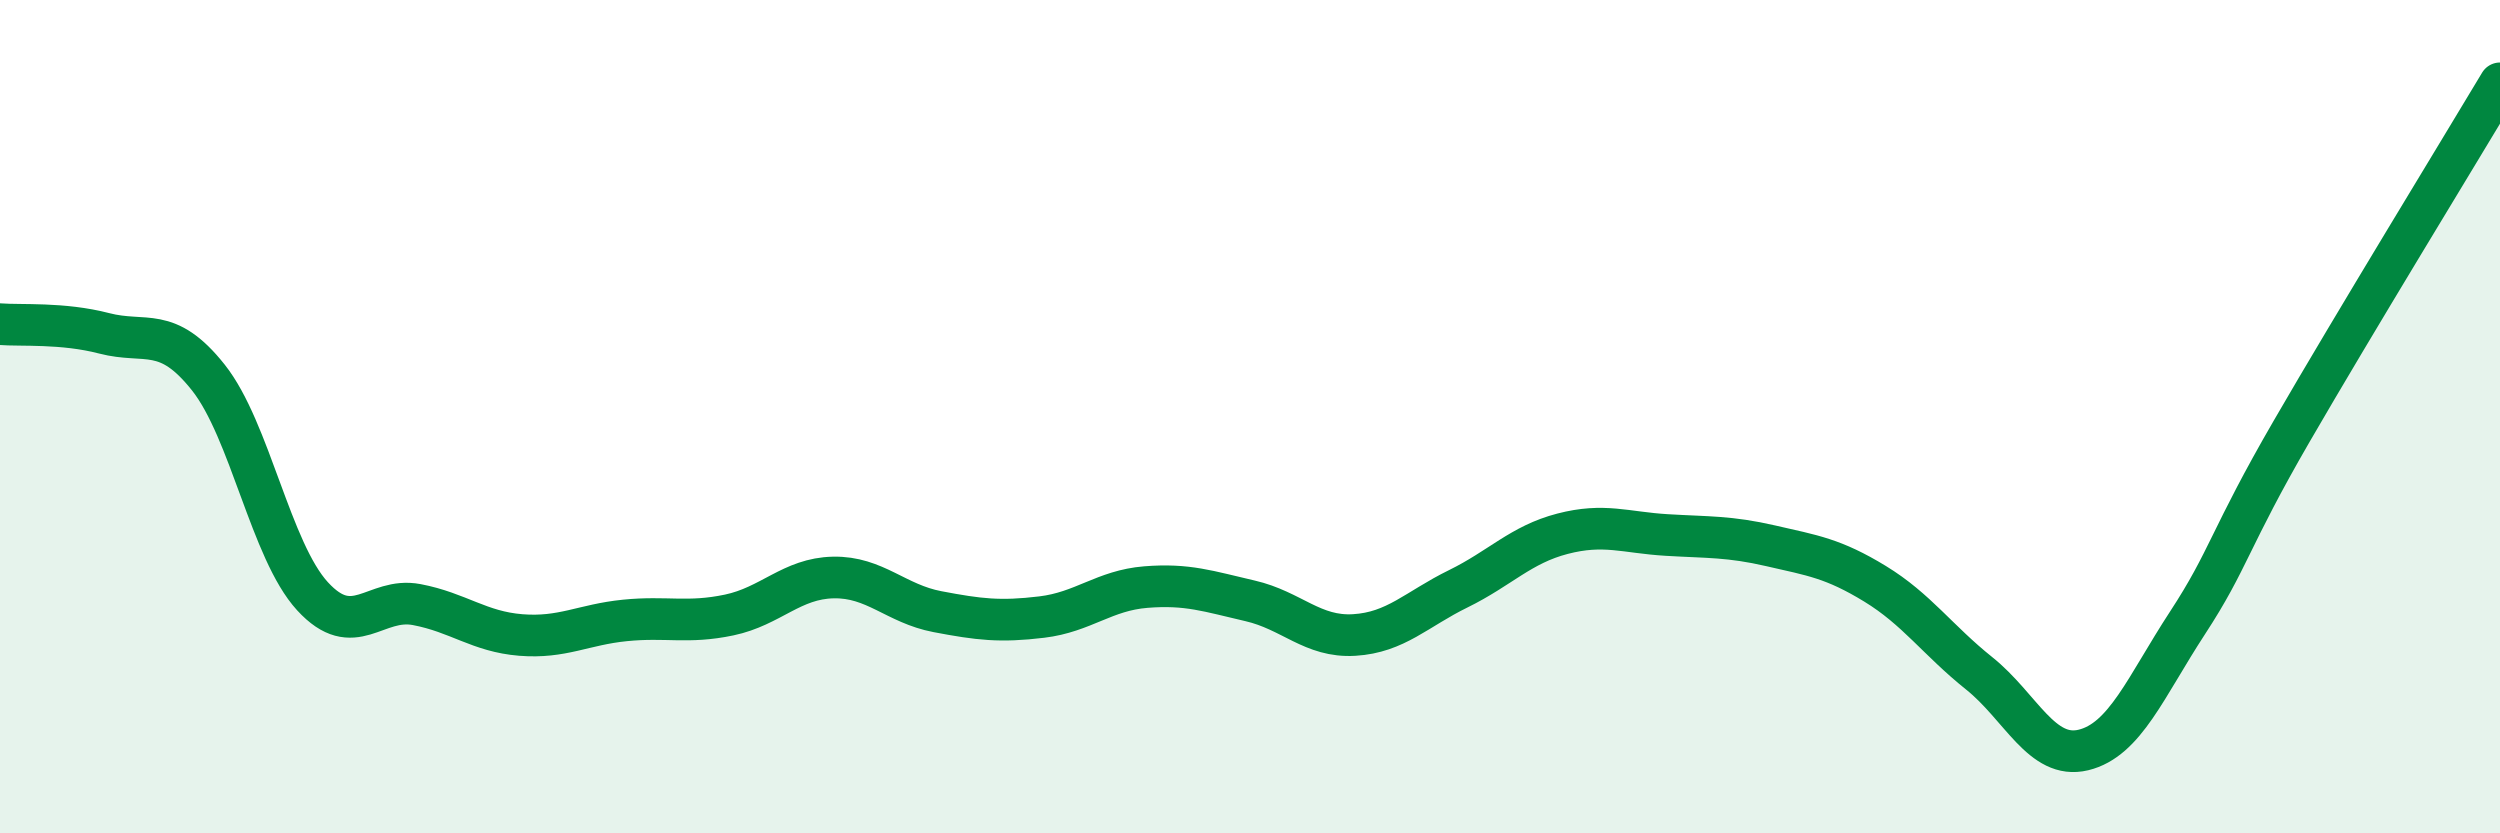
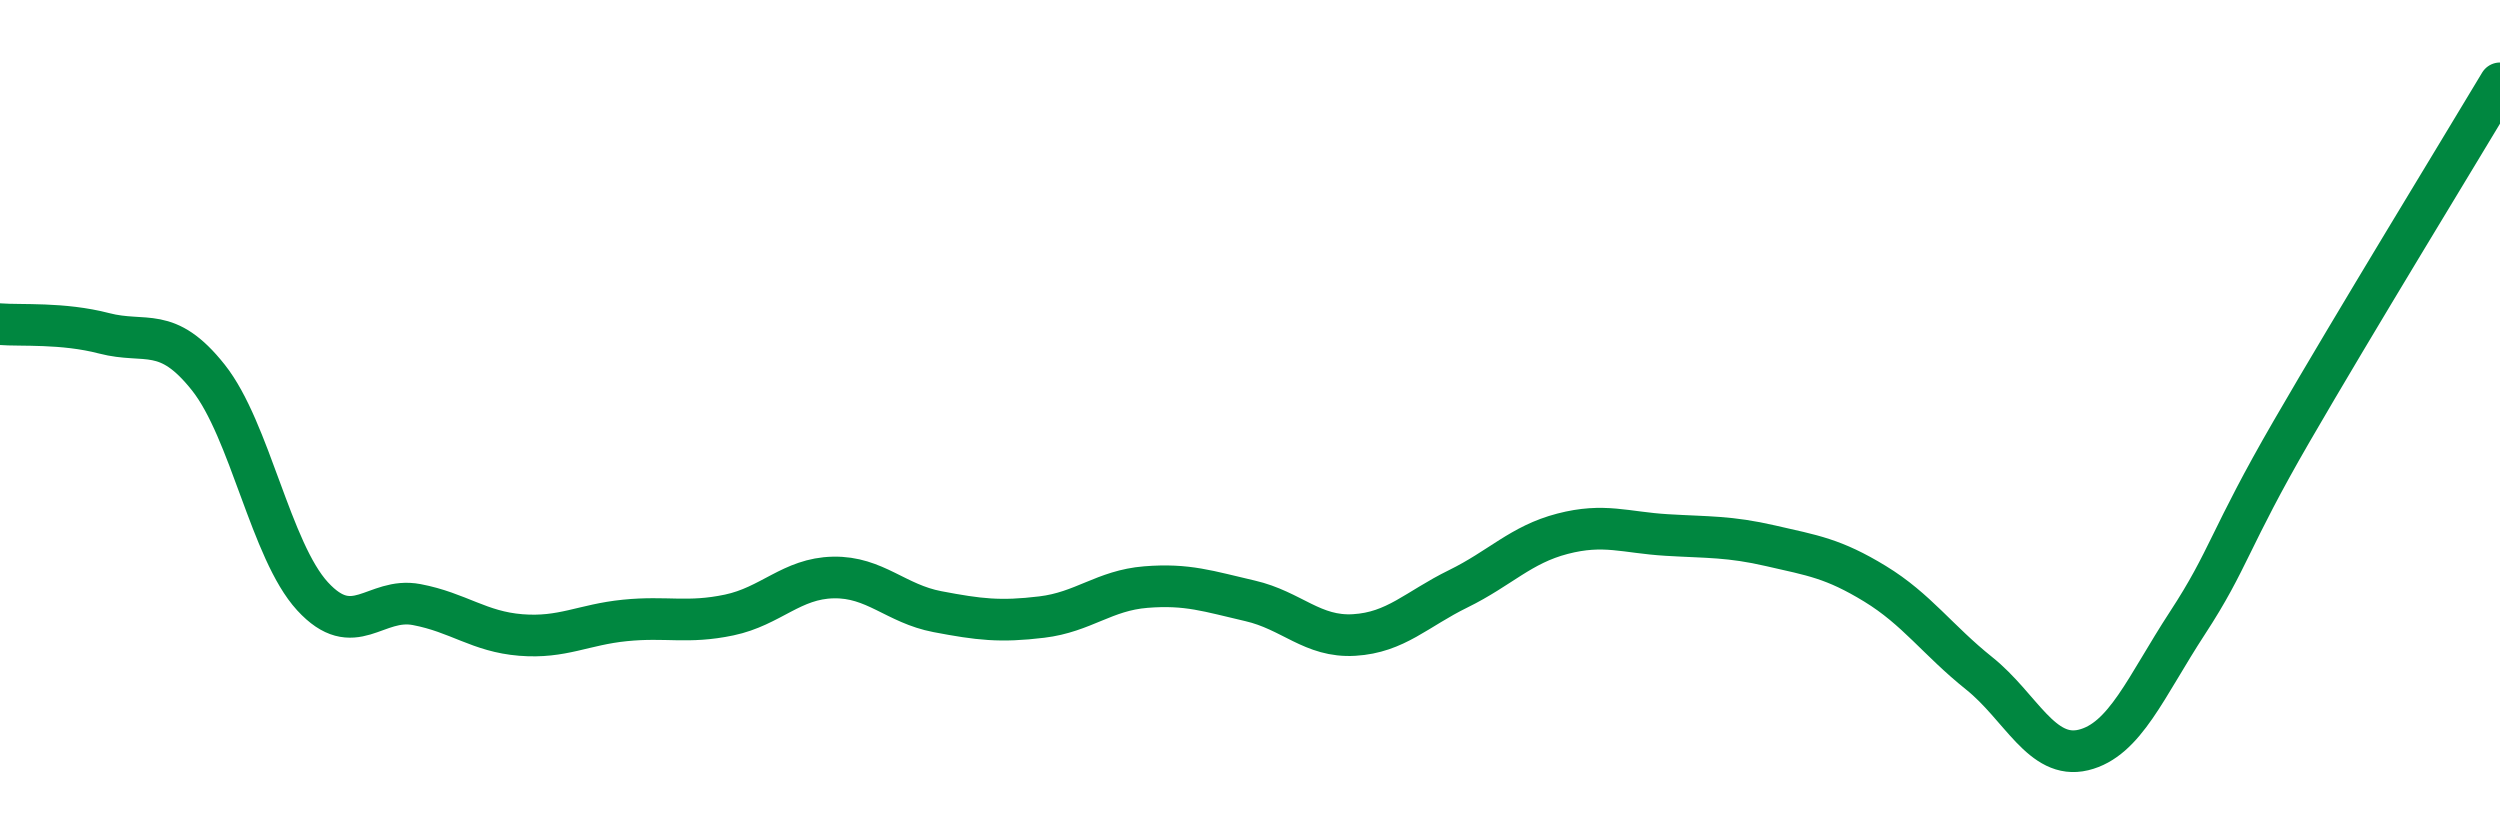
<svg xmlns="http://www.w3.org/2000/svg" width="60" height="20" viewBox="0 0 60 20">
-   <path d="M 0,7.78 C 0.5,7.82 1.5,7.74 2.5,8 C 3.5,8.26 4,7.8 5,9.06 C 6,10.32 6.5,13.22 7.5,14.31 C 8.5,15.4 9,14.32 10,14.51 C 11,14.7 11.5,15.16 12.5,15.24 C 13.5,15.32 14,14.99 15,14.89 C 16,14.79 16.5,14.97 17.5,14.76 C 18.5,14.55 19,13.88 20,13.86 C 21,13.84 21.5,14.49 22.5,14.68 C 23.5,14.87 24,14.93 25,14.81 C 26,14.69 26.5,14.17 27.5,14.09 C 28.5,14.01 29,14.19 30,14.42 C 31,14.65 31.5,15.3 32.5,15.24 C 33.5,15.18 34,14.62 35,14.13 C 36,13.64 36.5,13.07 37.5,12.81 C 38.5,12.55 39,12.78 40,12.84 C 41,12.9 41.5,12.87 42.5,13.1 C 43.5,13.33 44,13.4 45,14.01 C 46,14.62 46.5,15.36 47.5,16.16 C 48.5,16.96 49,18.24 50,18 C 51,17.76 51.5,16.48 52.5,14.95 C 53.5,13.42 53.5,12.94 55,10.35 C 56.5,7.76 59,3.67 60,2L60 20L0 20Z" fill="#008740" opacity="0.1" stroke-linecap="round" stroke-linejoin="round" />
  <path d="M 0,7.78 C 0.5,7.82 1.5,7.74 2.5,8 C 3.5,8.26 4,7.8 5,9.06 C 6,10.32 6.5,13.22 7.5,14.31 C 8.5,15.4 9,14.32 10,14.51 C 11,14.7 11.5,15.16 12.5,15.24 C 13.5,15.32 14,14.99 15,14.89 C 16,14.79 16.5,14.97 17.5,14.76 C 18.5,14.55 19,13.88 20,13.86 C 21,13.84 21.5,14.49 22.5,14.68 C 23.5,14.87 24,14.93 25,14.81 C 26,14.69 26.5,14.17 27.5,14.09 C 28.5,14.01 29,14.19 30,14.42 C 31,14.65 31.5,15.3 32.5,15.24 C 33.5,15.18 34,14.62 35,14.13 C 36,13.64 36.5,13.07 37.5,12.81 C 38.5,12.55 39,12.78 40,12.84 C 41,12.9 41.5,12.87 42.5,13.1 C 43.5,13.33 44,13.4 45,14.01 C 46,14.62 46.5,15.36 47.5,16.16 C 48.5,16.96 49,18.24 50,18 C 51,17.76 51.5,16.48 52.5,14.95 C 53.5,13.42 53.5,12.94 55,10.35 C 56.5,7.76 59,3.67 60,2" stroke="#008740" stroke-width="1" fill="none" stroke-linecap="round" stroke-linejoin="round" />
</svg>